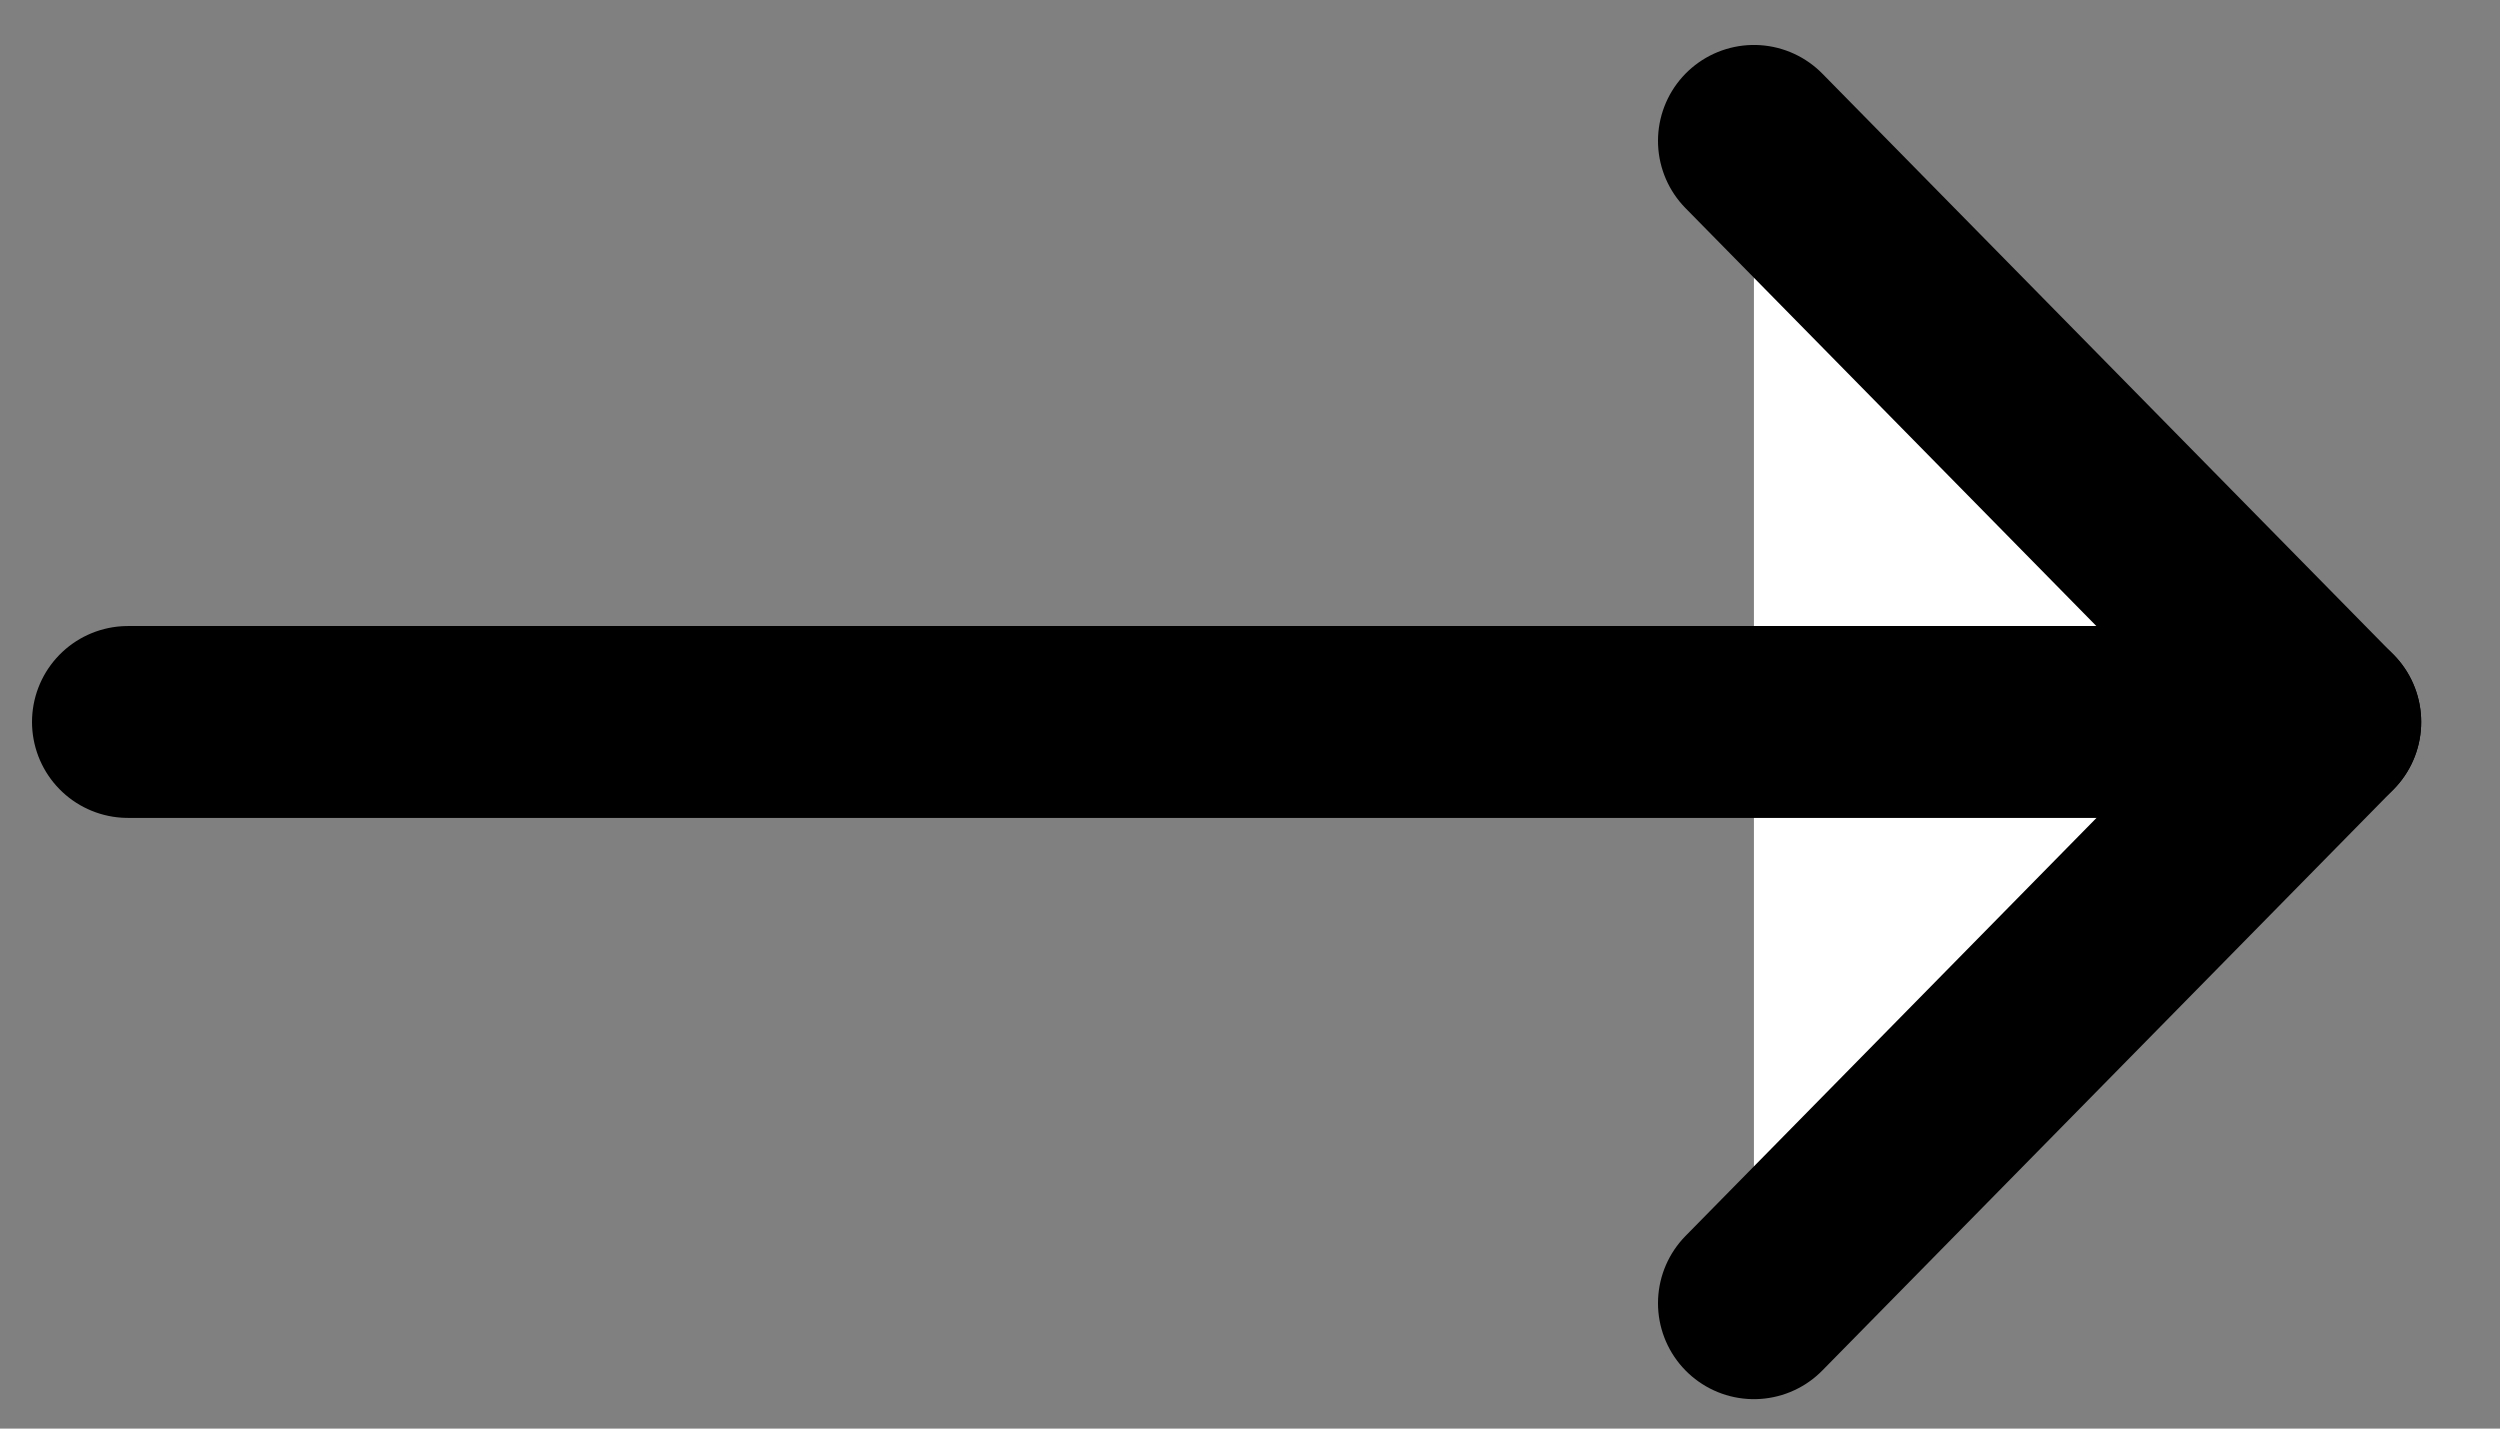
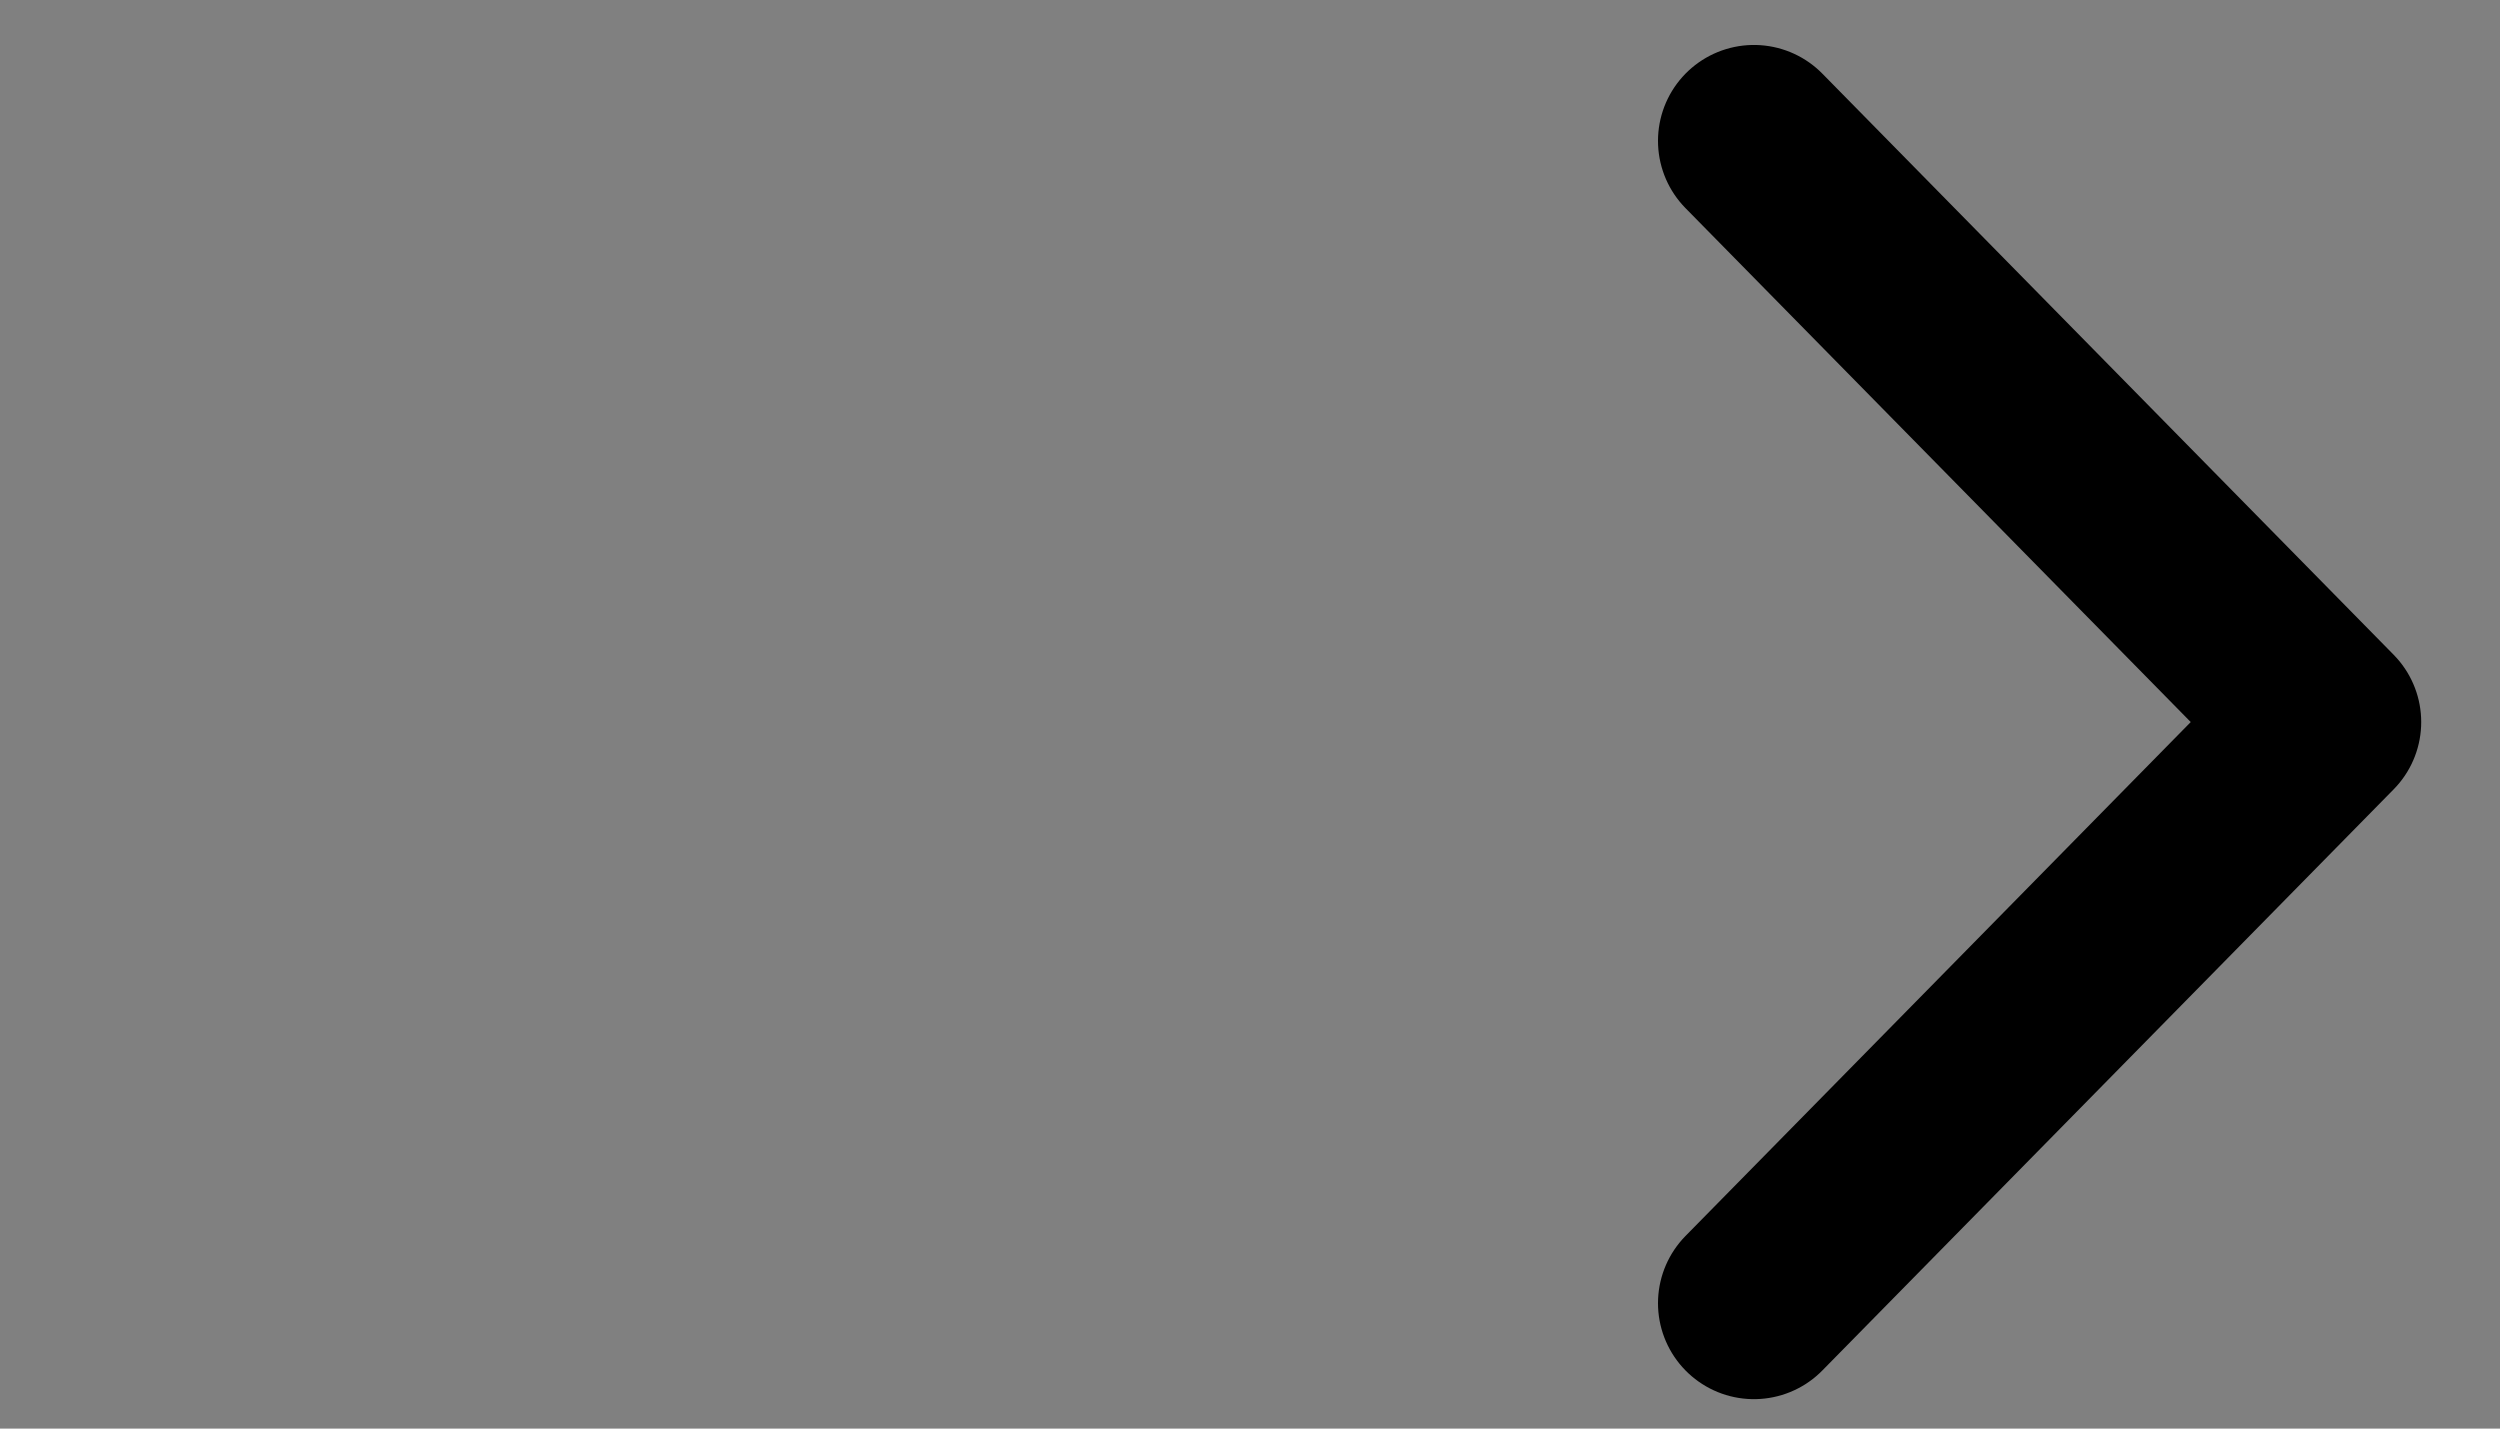
<svg xmlns="http://www.w3.org/2000/svg" width="28" height="16" viewBox="0 0 28 16" fill="none">
  <rect x="0" y="0" width="28" height="16" fill="#808080" stroke="none" />
-   <path d="M19.644 1.578L26.043 8.087L19.644 14.596" fill="white" />
  <path d="M19.644 1.578L26.043 8.087L19.644 14.596" stroke="black" stroke-width="2.149" stroke-miterlimit="10" stroke-linecap="round" stroke-linejoin="round" />
-   <path d="M26.043 8.086H1.433" stroke="black" stroke-width="2.149" stroke-miterlimit="10" stroke-linecap="round" />
</svg>